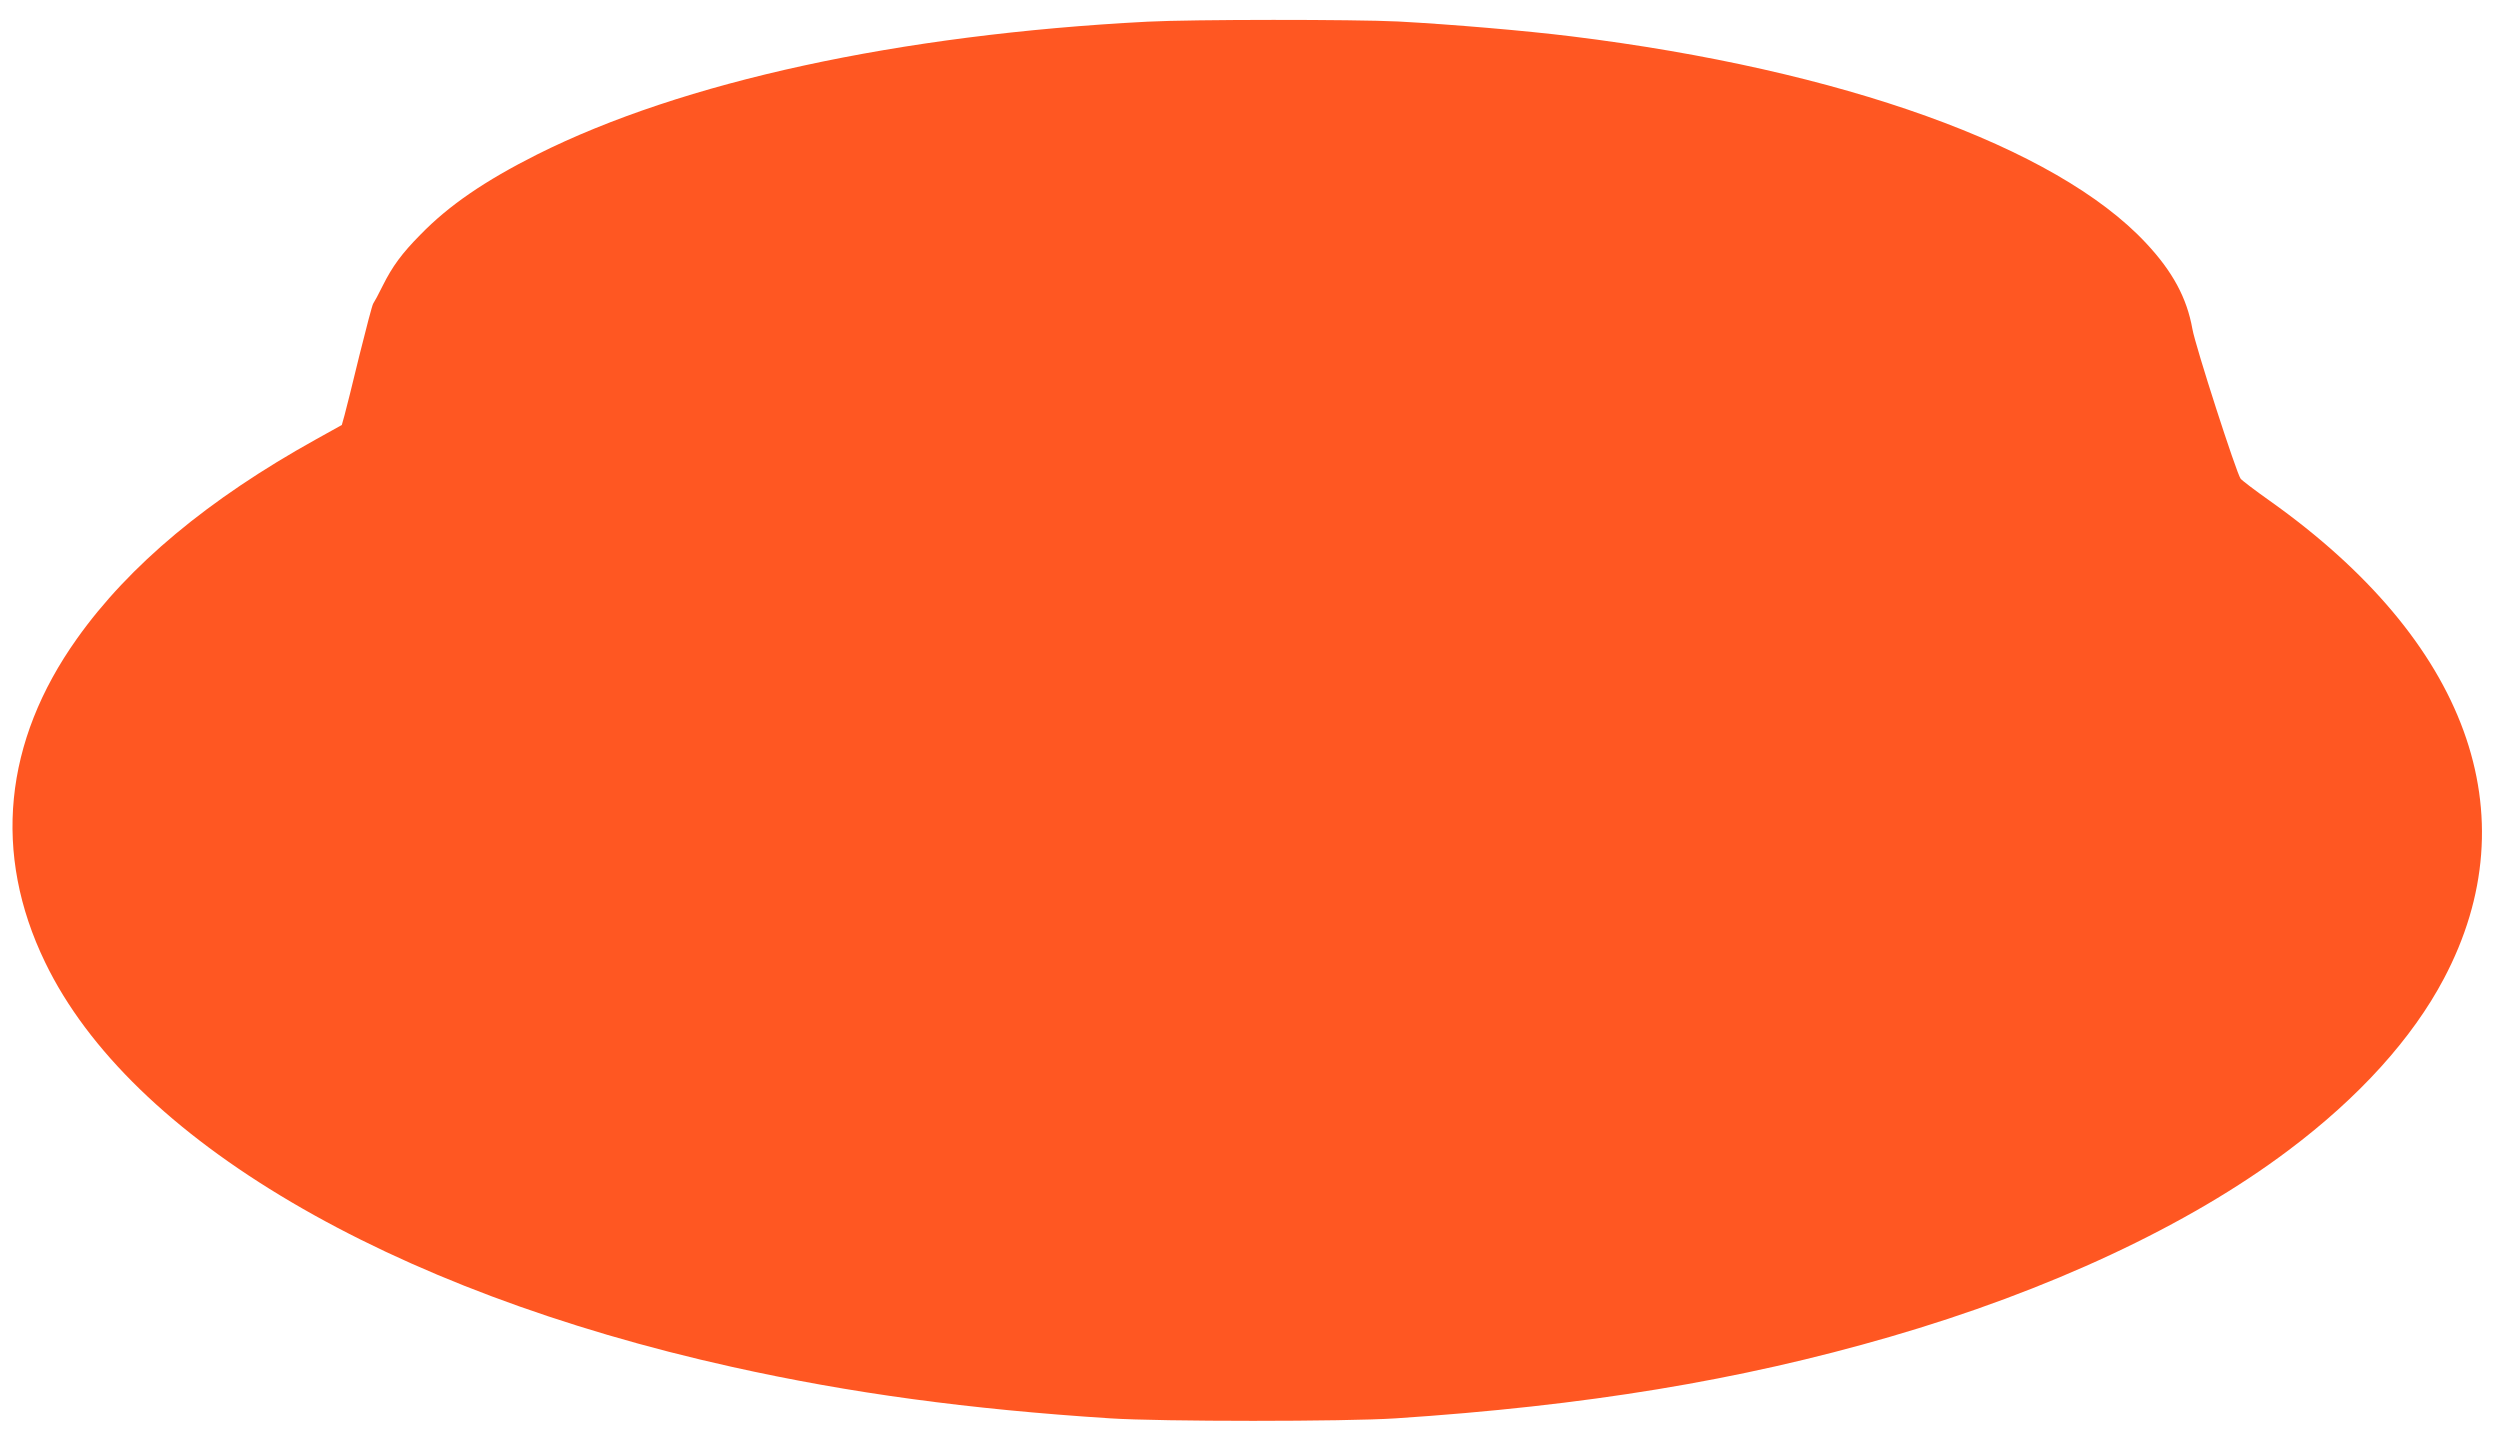
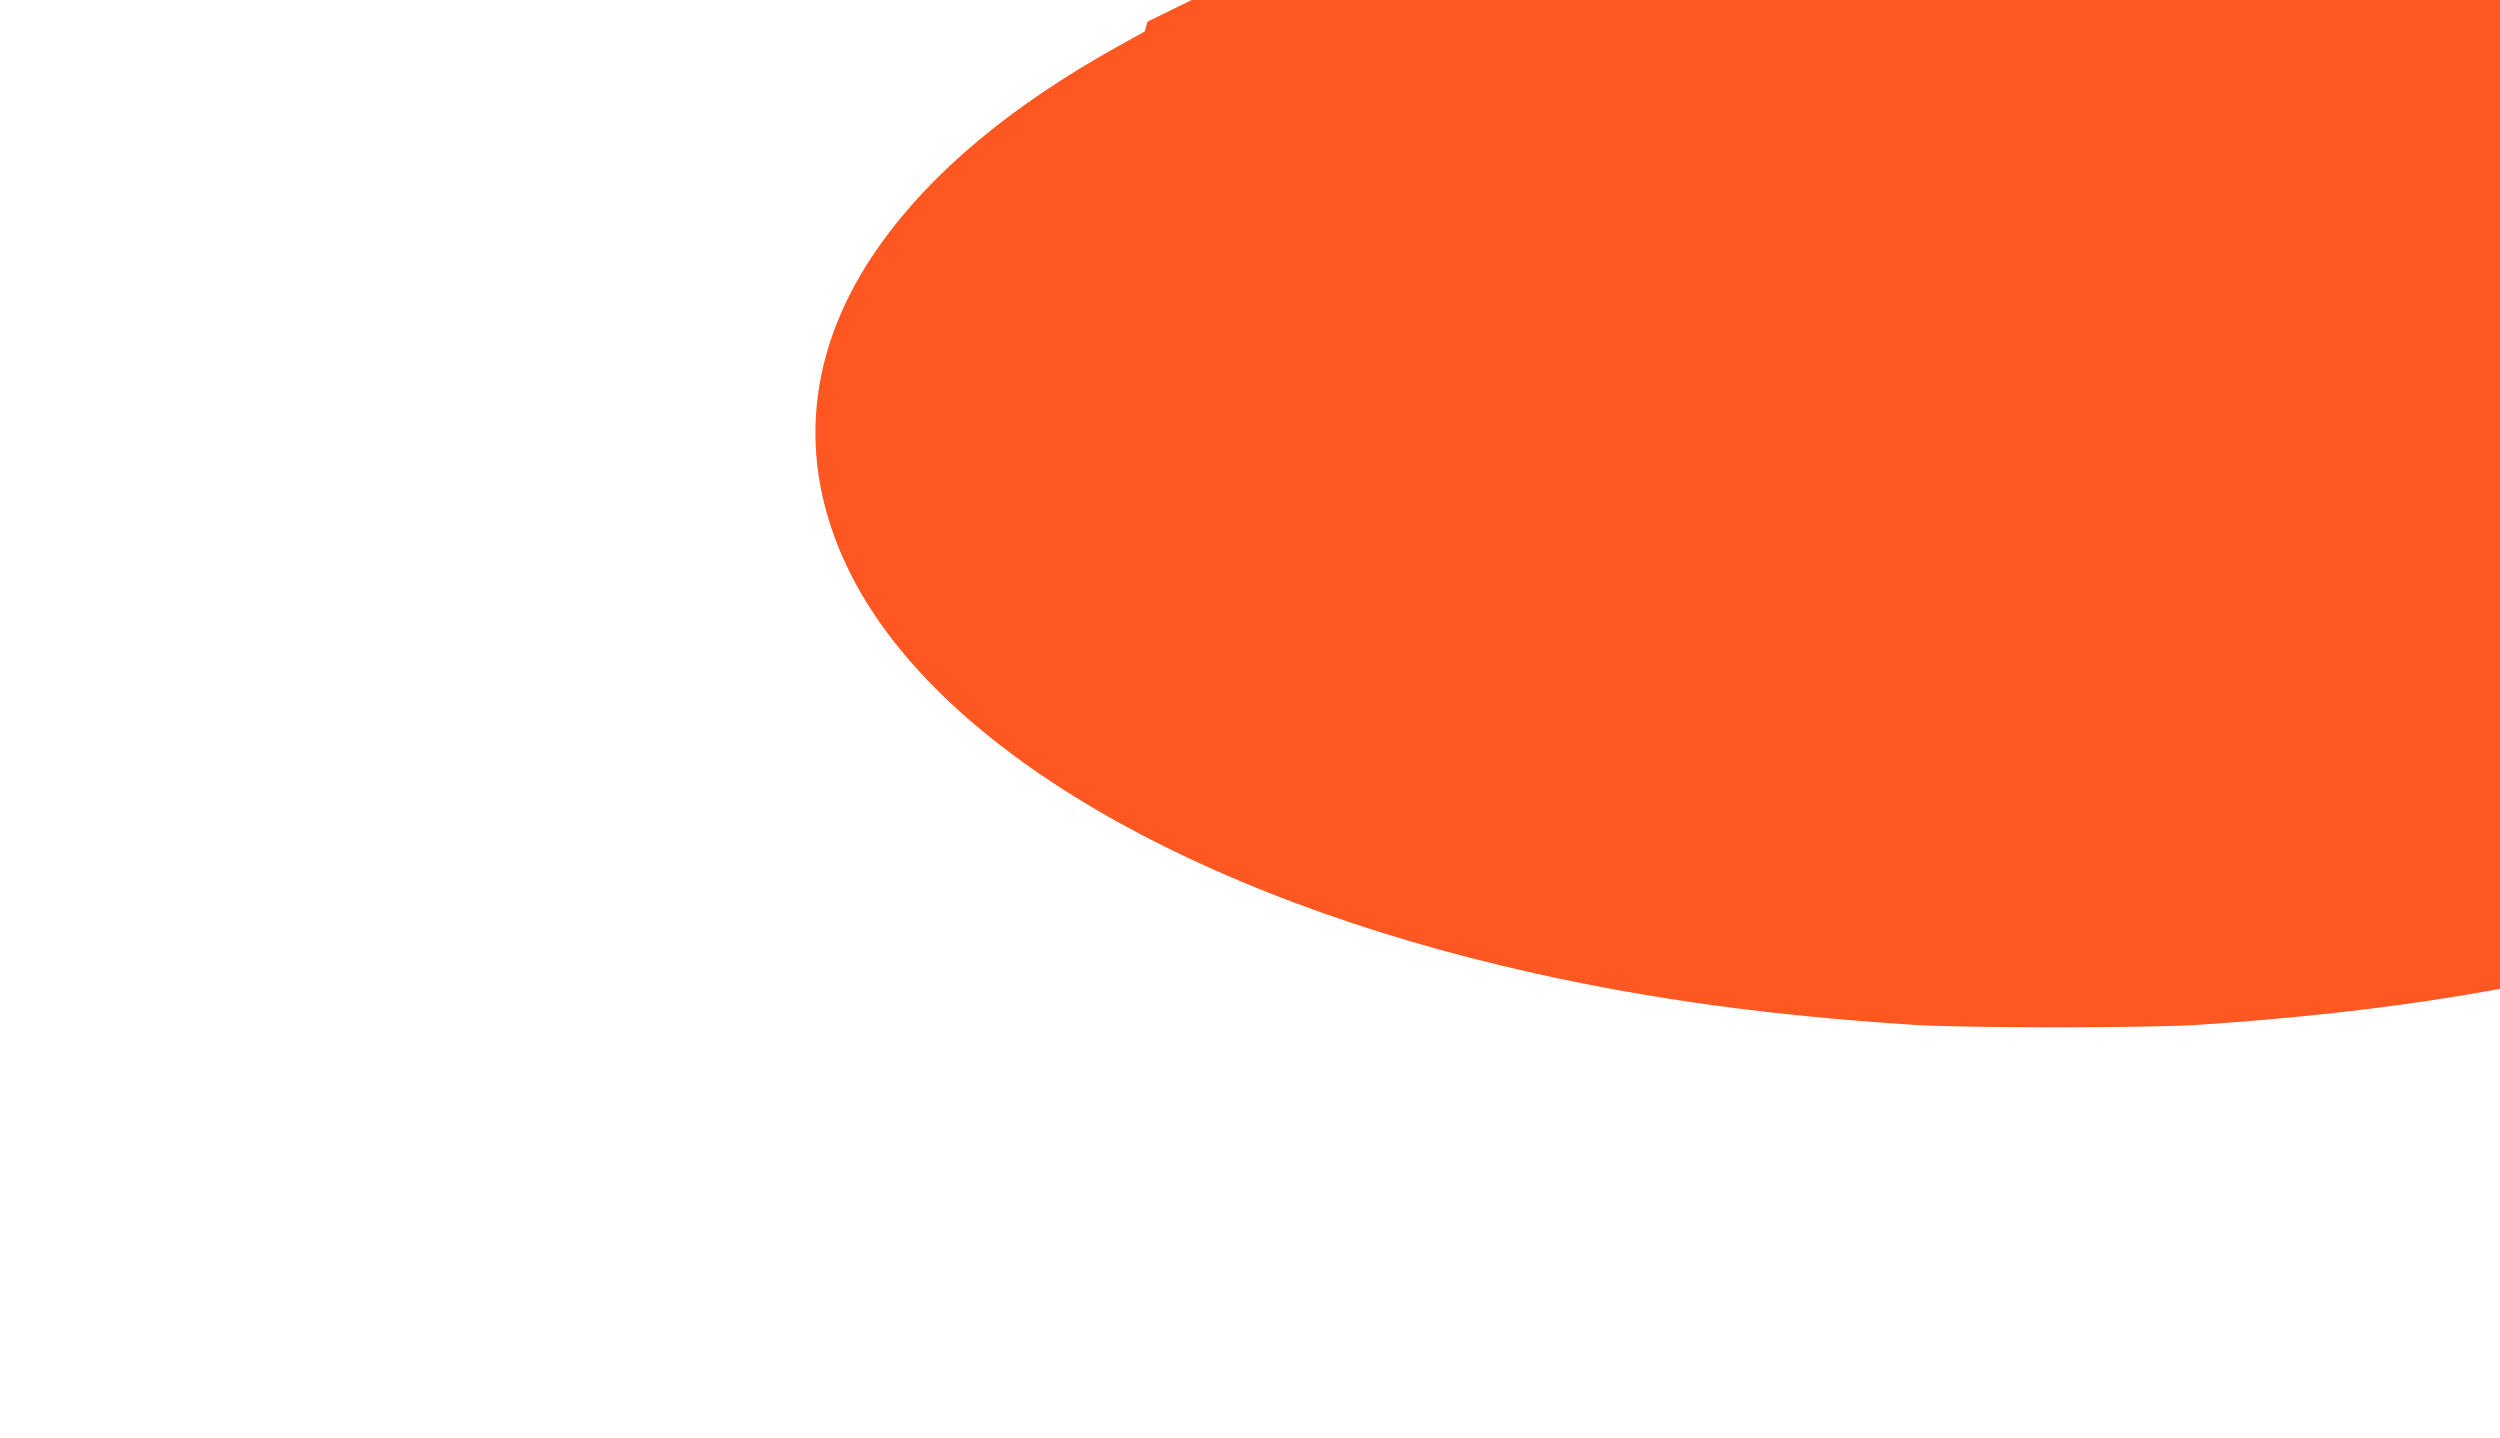
<svg xmlns="http://www.w3.org/2000/svg" version="1.0" width="1280pt" height="736pt" viewBox="0 0 1280 736" preserveAspectRatio="xMidYMid meet">
  <g transform="translate(0,736) scale(0.1,-0.1)" fill="#ff5722" stroke="none">
-     <path d="M5875 7249 c-1272 -66 -2381 -307 -3125 -680 -268 -135 -451 -260 -597 -410 -96 -97 -144 -163 -193 -261 -22 -45 -45 -87 -49 -92 -5 -6 -36 -126 -71 -266 -34 -140 -68 -278 -76 -306 l-14 -50 -133 -74 c-551 -306 -956 -644 -1223 -1020 -375 -527 -432 -1101 -163 -1657 436 -904 1754 -1680 3519 -2072 603 -134 1206 -216 1935 -263 260 -17 1203 -17 1460 0 971 64 1762 194 2530 417 814 236 1531 571 2040 954 363 272 636 574 798 881 444 840 121 1727 -892 2446 -75 53 -142 104 -149 113 -21 27 -232 680 -247 767 -28 158 -101 294 -238 440 -460 493 -1557 887 -2942 1058 -235 29 -610 61 -887 76 -222 11 -1055 11 -1283 -1z" />
+     <path d="M5875 7249 l-14 -50 -133 -74 c-551 -306 -956 -644 -1223 -1020 -375 -527 -432 -1101 -163 -1657 436 -904 1754 -1680 3519 -2072 603 -134 1206 -216 1935 -263 260 -17 1203 -17 1460 0 971 64 1762 194 2530 417 814 236 1531 571 2040 954 363 272 636 574 798 881 444 840 121 1727 -892 2446 -75 53 -142 104 -149 113 -21 27 -232 680 -247 767 -28 158 -101 294 -238 440 -460 493 -1557 887 -2942 1058 -235 29 -610 61 -887 76 -222 11 -1055 11 -1283 -1z" />
  </g>
</svg>